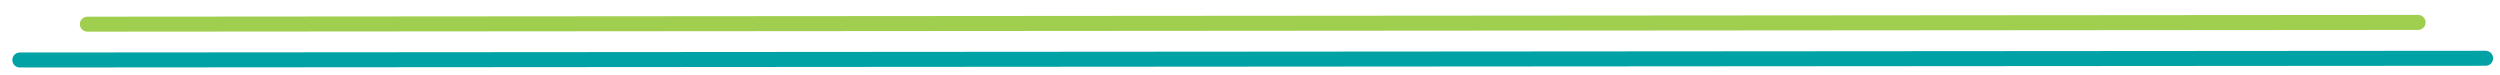
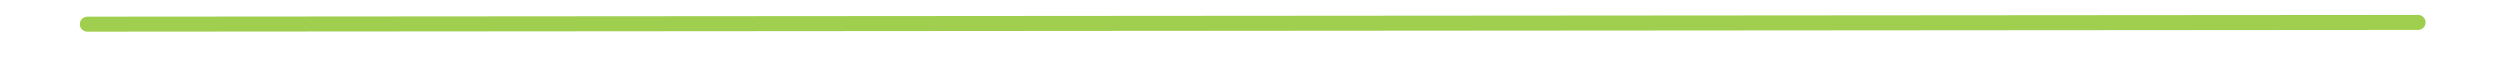
<svg xmlns="http://www.w3.org/2000/svg" version="1.1" x="0px" y="0px" width="500px" height="15px" viewBox="0 0 500 15" enable-background="new 0 0 500 15" xml:space="preserve">
  <g id="Layer_1" display="none">
    <g display="inline">
      <path fill-rule="evenodd" clip-rule="evenodd" fill="#01A2A6" d="M483.16,13.684c-124.994,0.005-249.995,0-374.995,0.005    c-29.208,0.003-58.417,0.01-87.623,0.012c-4.898,0-4.881-2.185-0.125-2.185c92.697,0.006,185.4,0.009,278.096,0.017    c61.884,0,123.768-0.017,185.649,0.05" />
-       <path fill-rule="evenodd" clip-rule="evenodd" fill="#A0CE4E" d="M452.397,5.292C389.079,5.3,325.756,5.309,262.438,5.303    C184.257,5.292,27.899,5.248,27.899,5.248l-0.574-2.415c0,0,4.88,0.028,7.32,0.028c75.634-0.003,151.266-0.008,226.9-0.008    c63.638,0.005,127.272,0.014,190.913,0.092" />
    </g>
-     <path display="inline" fill-rule="evenodd" clip-rule="evenodd" fill="#A0CE4E" d="M449.782,2.972c0.911,0,1.823,0,2.734,0   c4.074,0,8.146-0.684,12.228-0.053c0.736,0.117,1.462,0.219,2.187,0.353c0.434,0.072,0.89,0.239,0.937,0.714   c0.053,0.547-0.488,0.645-0.881,0.708c-1.462,0.214-2.932,0.489-4.401,0.539c-2.546,0.092-5.097,0.022-7.643,0.022   c-1.742,0-3.49,0-5.235,0" />
    <path display="inline" fill-rule="evenodd" clip-rule="evenodd" fill="#01A2A6" d="M483.005,8.398   c3.334,0,6.672-0.264,10.001,0.156c0.923,0.116,1.856,0.23,2.773,0.4c0.375,0.066,0.928,0.133,0.944,0.597   c0.028,0.584-0.553,0.659-0.997,0.731c-3.305,0.595-6.634,0.619-9.977,0.436c-1.698-0.097-3.396-0.205-5.088-0.205" />
    <path display="inline" fill-rule="evenodd" clip-rule="evenodd" fill="#A0CE4E" d="M34.035,2.902   c-0.911,0.009-1.823,0.019-2.734,0.028C27.227,2.972,23.148,2.314,19.073,3c-0.735,0.125-1.459,0.239-2.183,0.381   c-0.433,0.079-0.888,0.253-0.93,0.738c-0.047,0.56,0.495,0.653,0.888,0.714c1.464,0.204,2.937,0.47,4.407,0.506   c2.547,0.067,5.097-0.029,7.643-0.055c1.742-0.018,3.49-0.035,5.235-0.053" />
    <path display="inline" fill-rule="evenodd" clip-rule="evenodd" fill="#01A2A6" d="M22.47,8.419c-3.334,0-6.672-0.264-10.001,0.156   c-0.923,0.116-1.856,0.23-2.773,0.4C9.32,9.042,8.768,9.108,8.751,9.572c-0.028,0.584,0.553,0.659,0.997,0.731   c3.305,0.595,6.634,0.619,9.977,0.436c1.698-0.097,3.396-0.205,5.088-0.205" />
    <path display="inline" fill="none" stroke="#A0CE4E" stroke-width="3" stroke-linecap="round" stroke-miterlimit="10" d="   M468.367,4.486" />
    <path display="inline" fill="none" stroke="#A0CE4E" stroke-width="3" stroke-linecap="round" stroke-miterlimit="10" d="   M14.5,4.833" />
  </g>
  <g id="Layer_2">
    <line fill="none" stroke="#A0CE4E" stroke-width="3" stroke-linecap="round" stroke-miterlimit="10" x1="17.467" y1="4.833" x2="483.622" y2="4.486" />
-     <line fill="none" stroke="#01A2A6" stroke-width="3" stroke-linecap="round" stroke-miterlimit="10" x1="3.965" y1="12" x2="497.124" y2="11.652" />
  </g>
</svg>